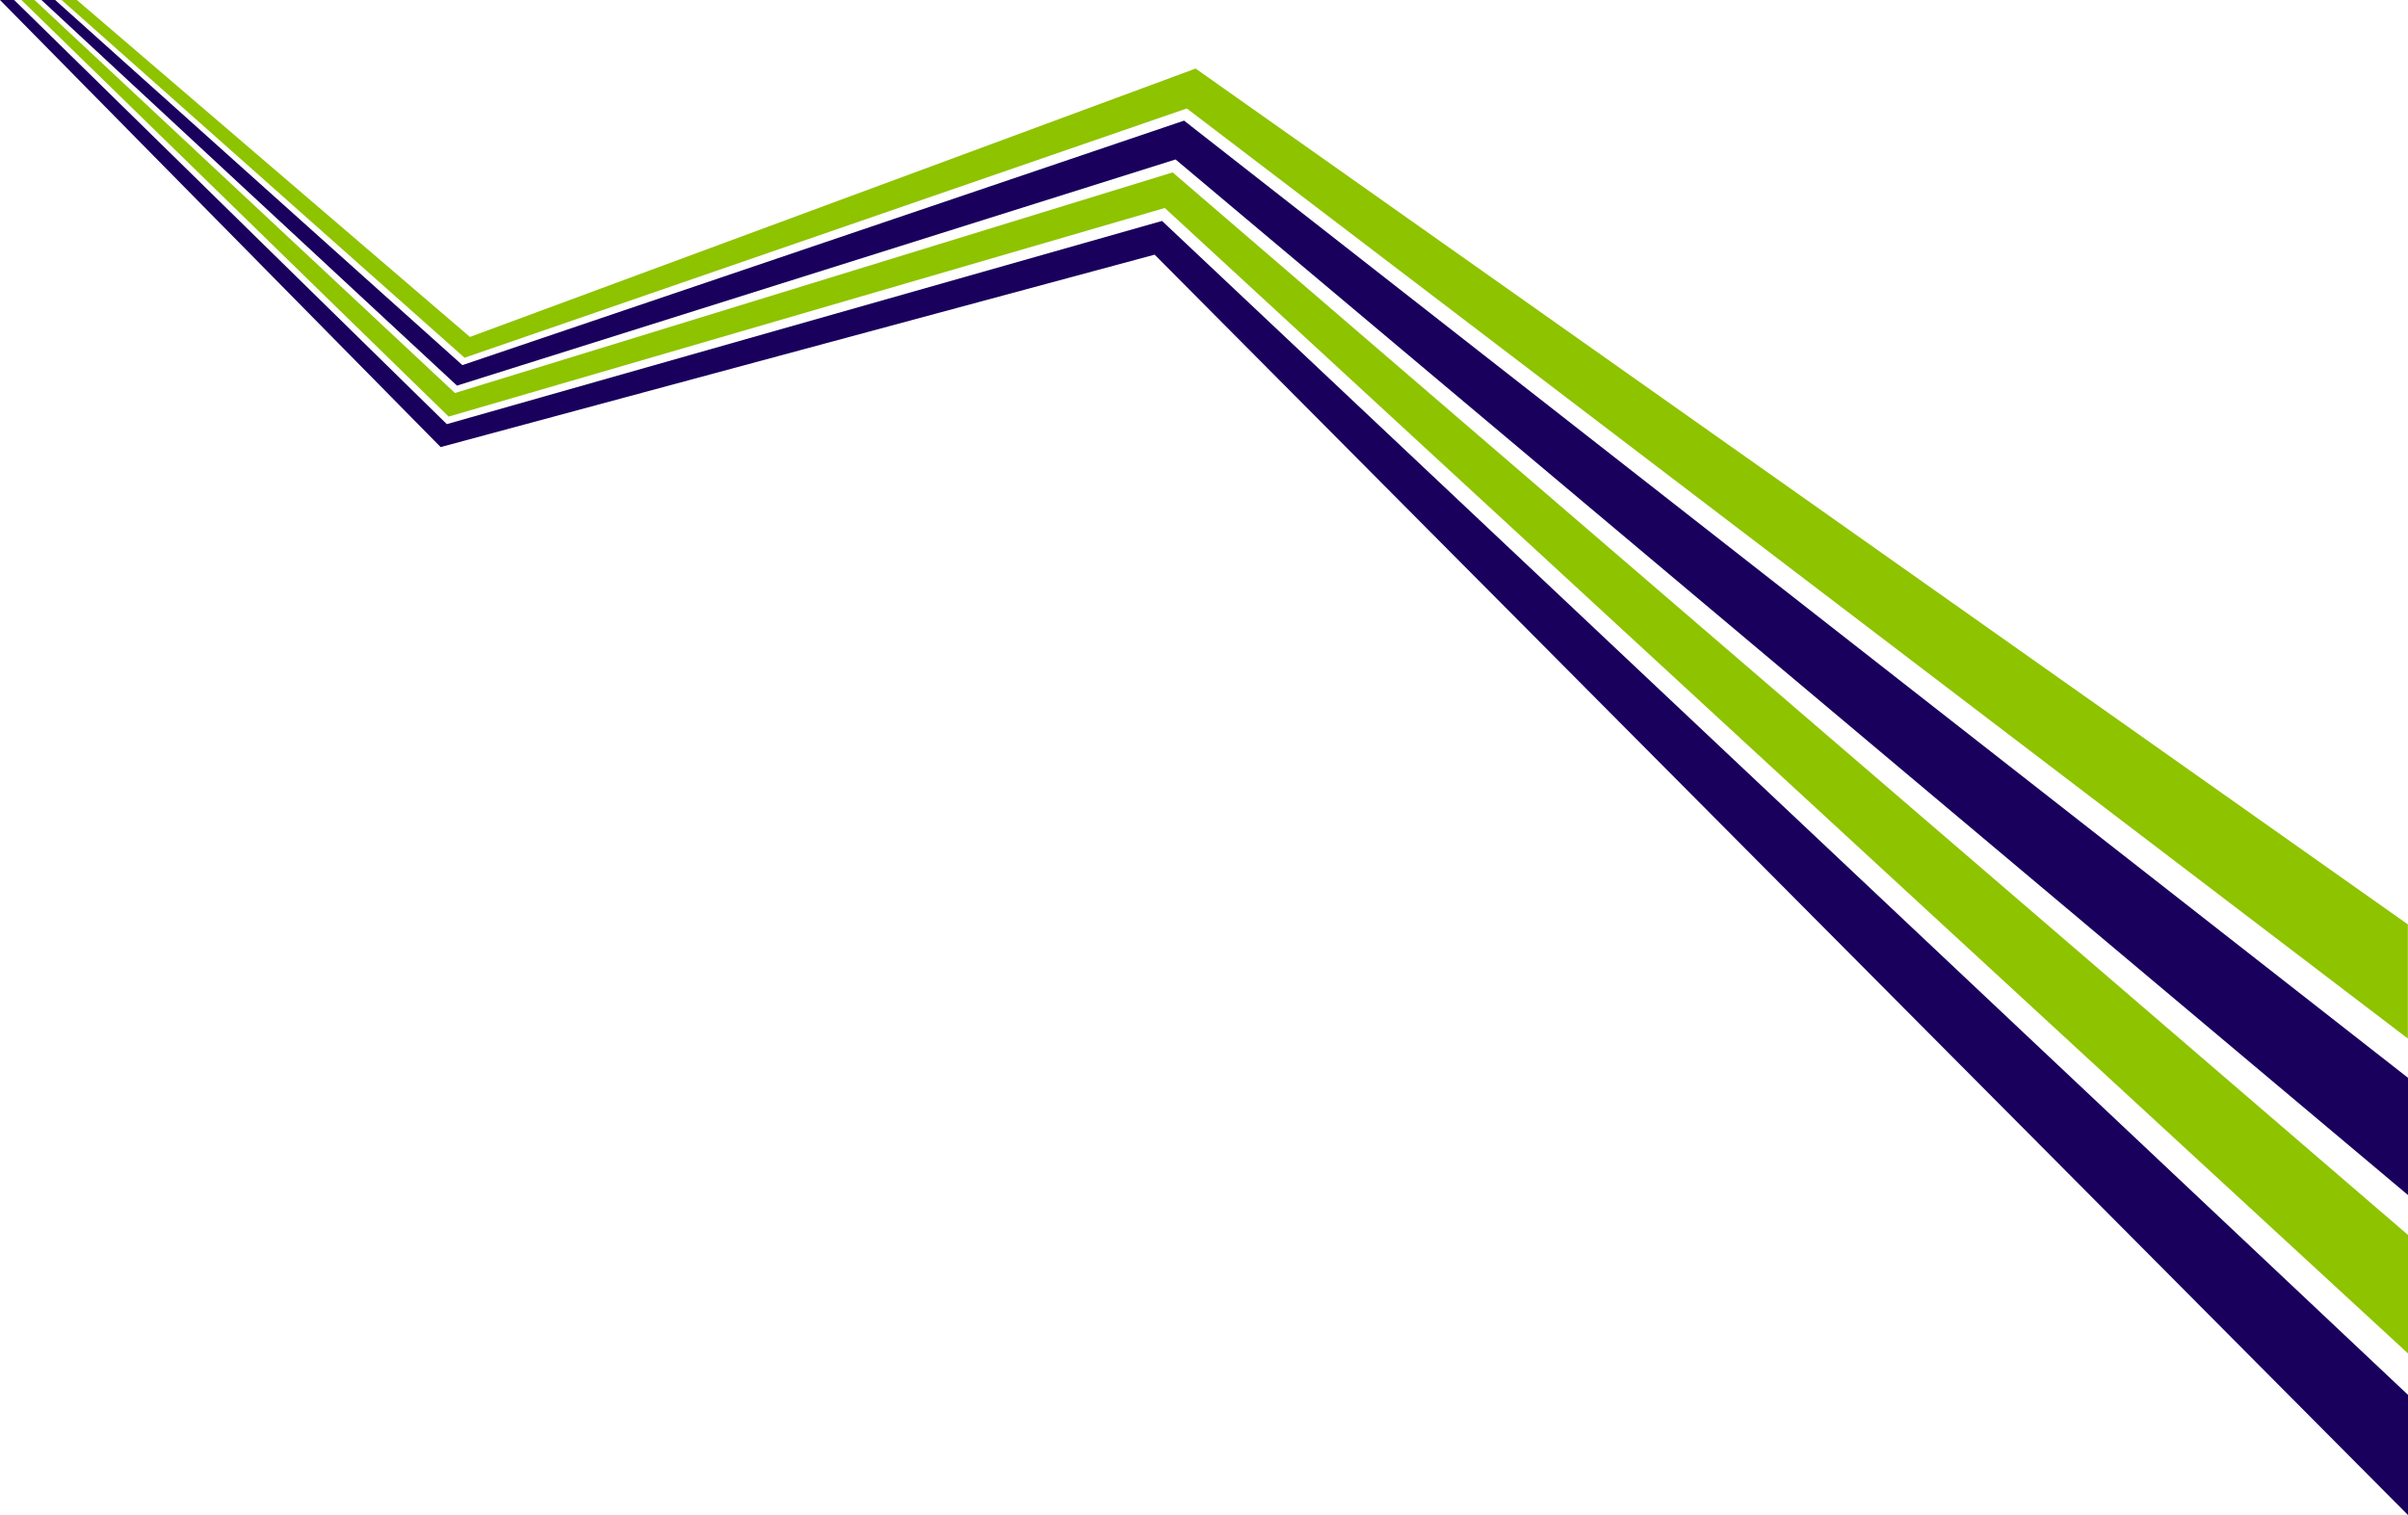
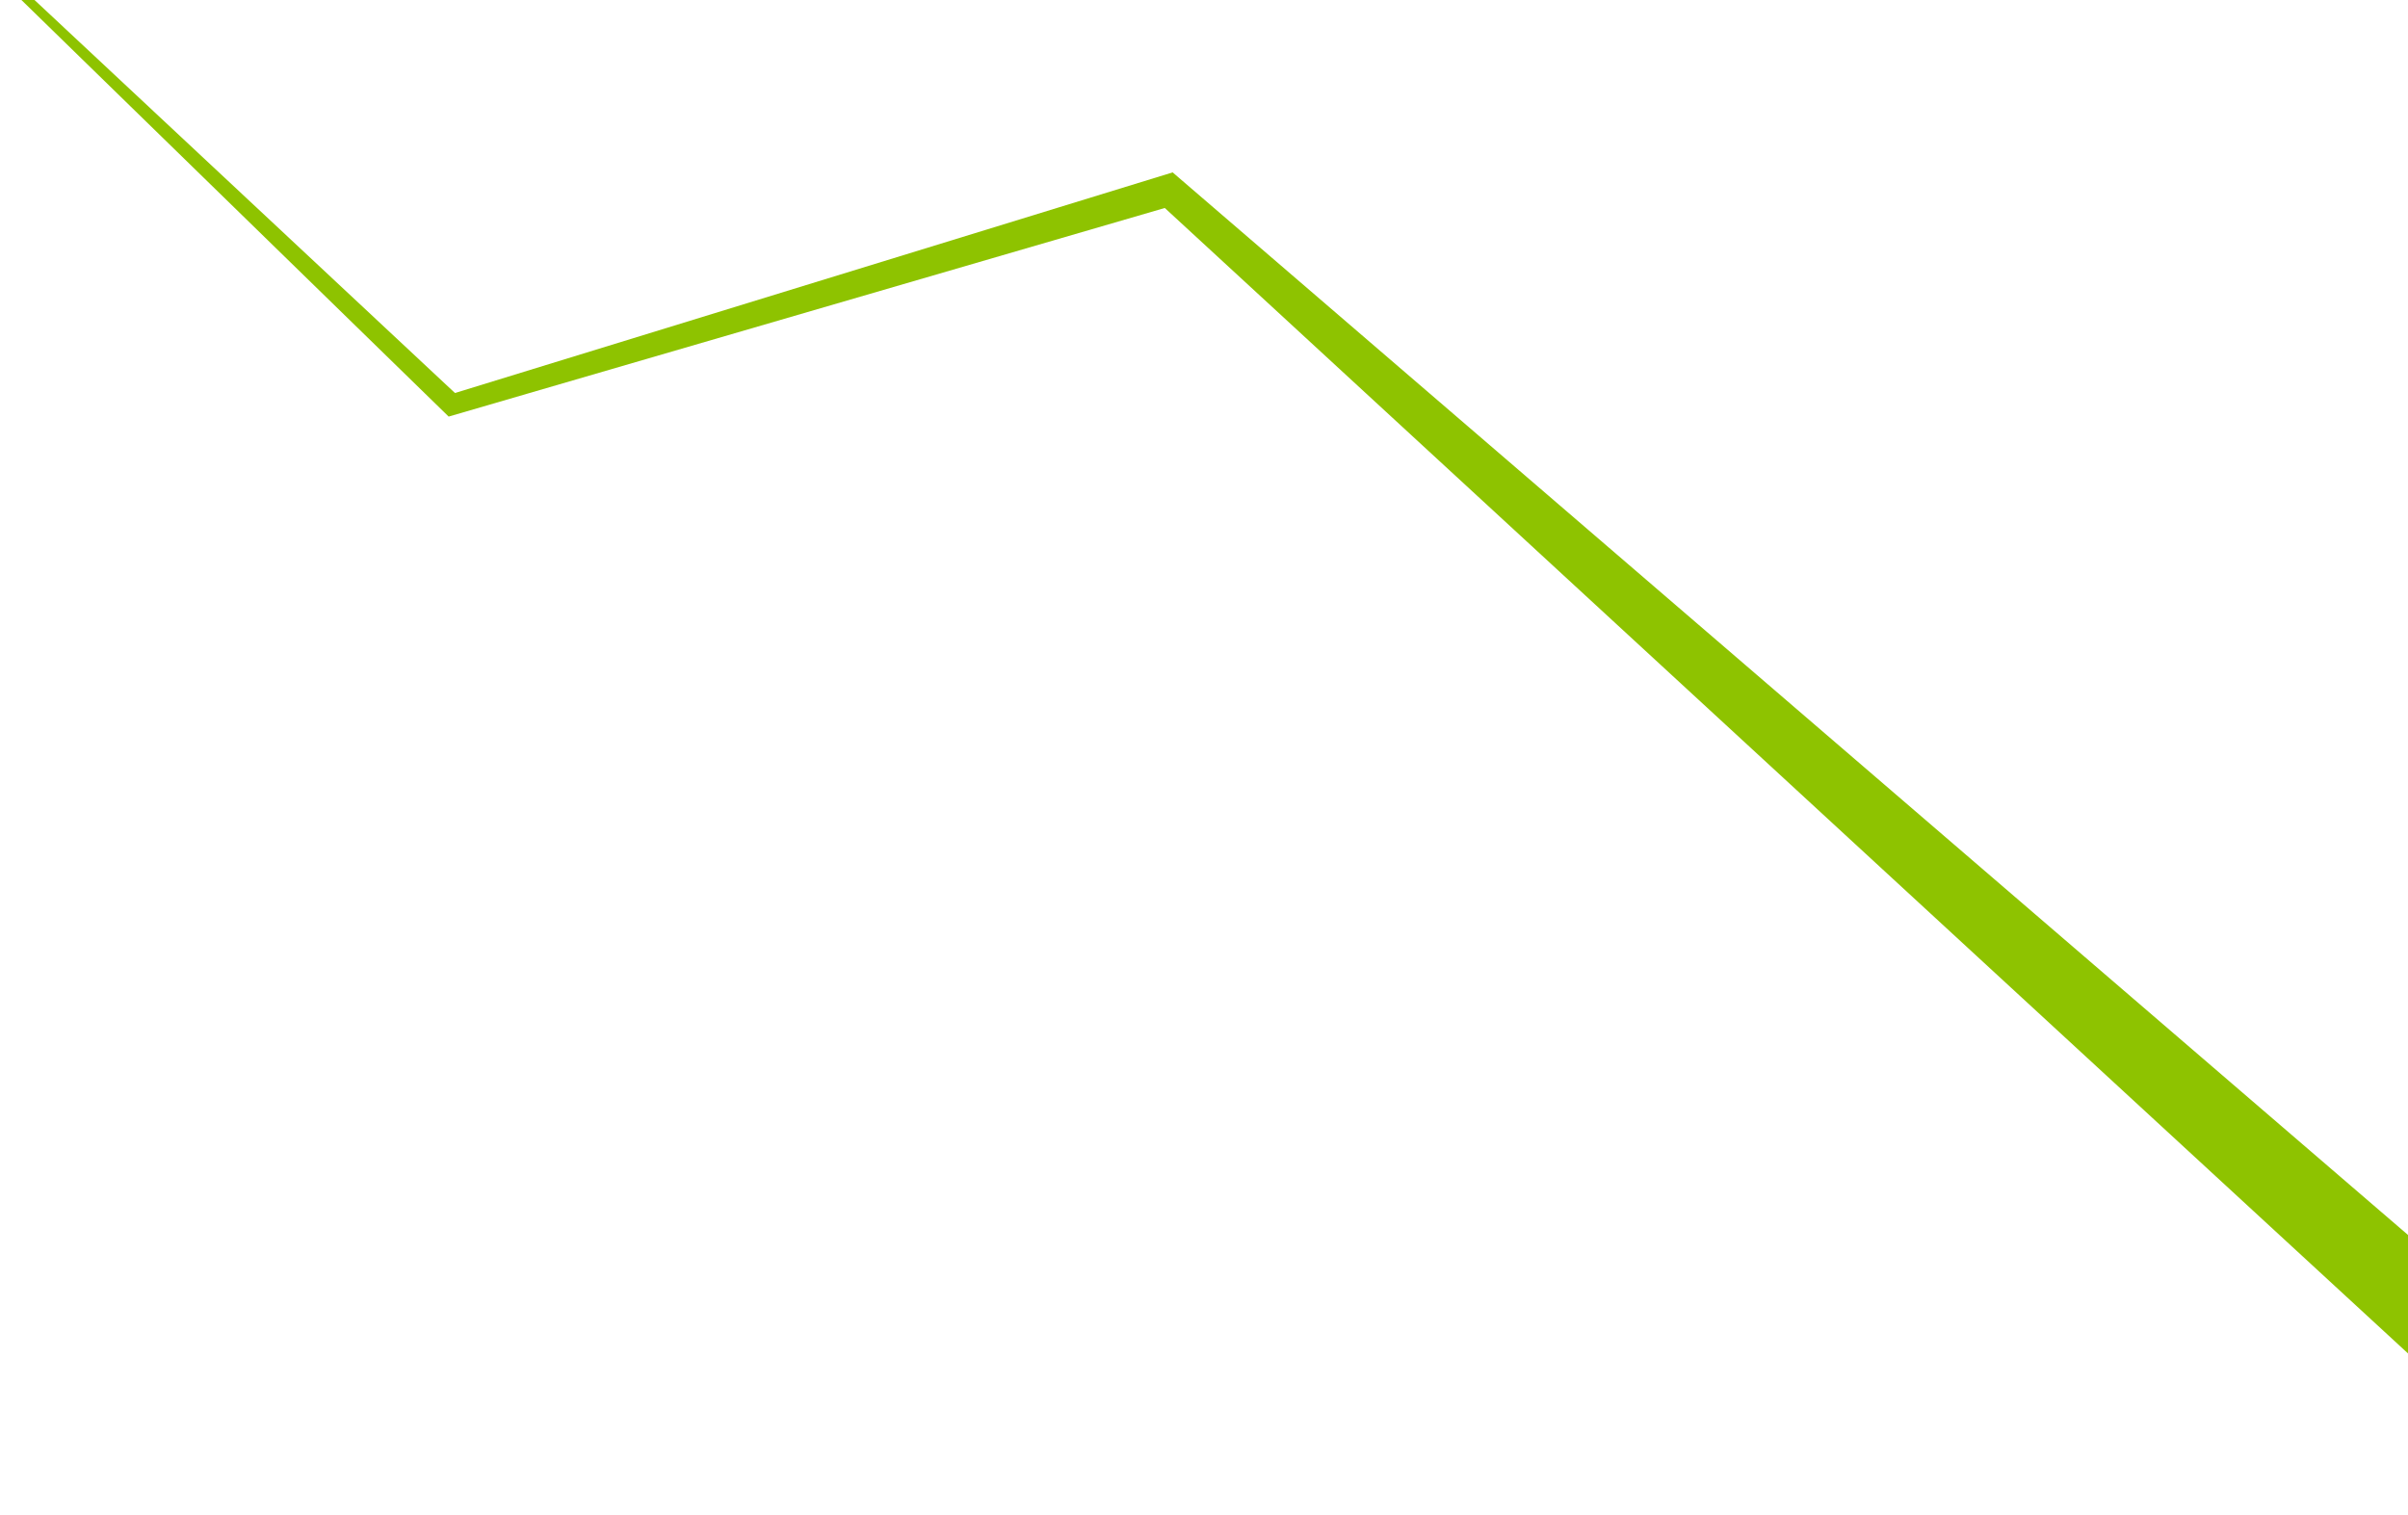
<svg xmlns="http://www.w3.org/2000/svg" id="_レイヤー_1" version="1.1" viewBox="0 0 1562.9 983.4">
  <defs>
    <style>
      .st0 {
        fill: #8ec300;
      }

      .st0, .st1 {
        fill-rule: evenodd;
      }

      .st1 {
        fill: #1a005d;
      }
    </style>
  </defs>
-   <path class="st0" d="M770.3,70.4l-468.8,161.8L40,0h9.9l255.1,218.7L776,44.5l786.8,555.5v74.1L770.3,70.4Z" />
-   <path class="st1" d="M763,103.5l-466.4,146.8L26.9,0h8.9l264.3,237,468.4-158.7,794.4,621.3v76.1L763,103.5Z" />
-   <path class="st1" d="M749.4,165.3l-463.4,124.9L0,0h9.2l280.8,275.3,464.2-131.9,808.7,762v78L749.4,165.3Z" />
  <path class="st0" d="M756,135l-464.8,135.4L13.9,0h8.5l272.9,255.1,465.8-143.2,801.8,689.7v76.9L756,135Z" />
</svg>